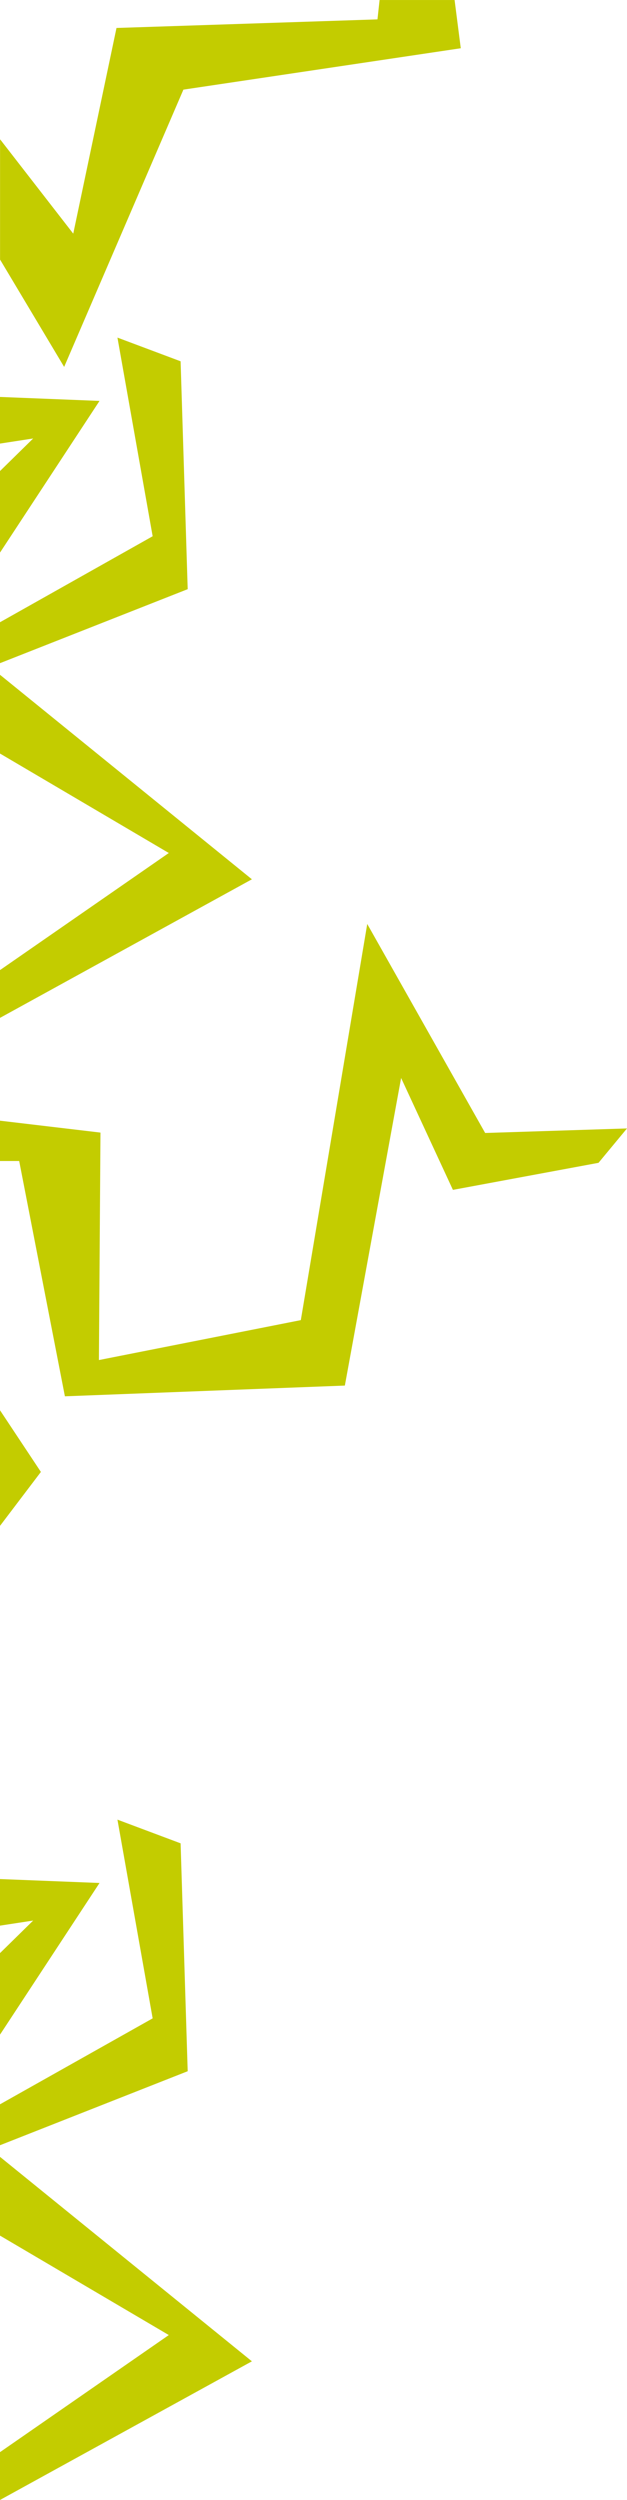
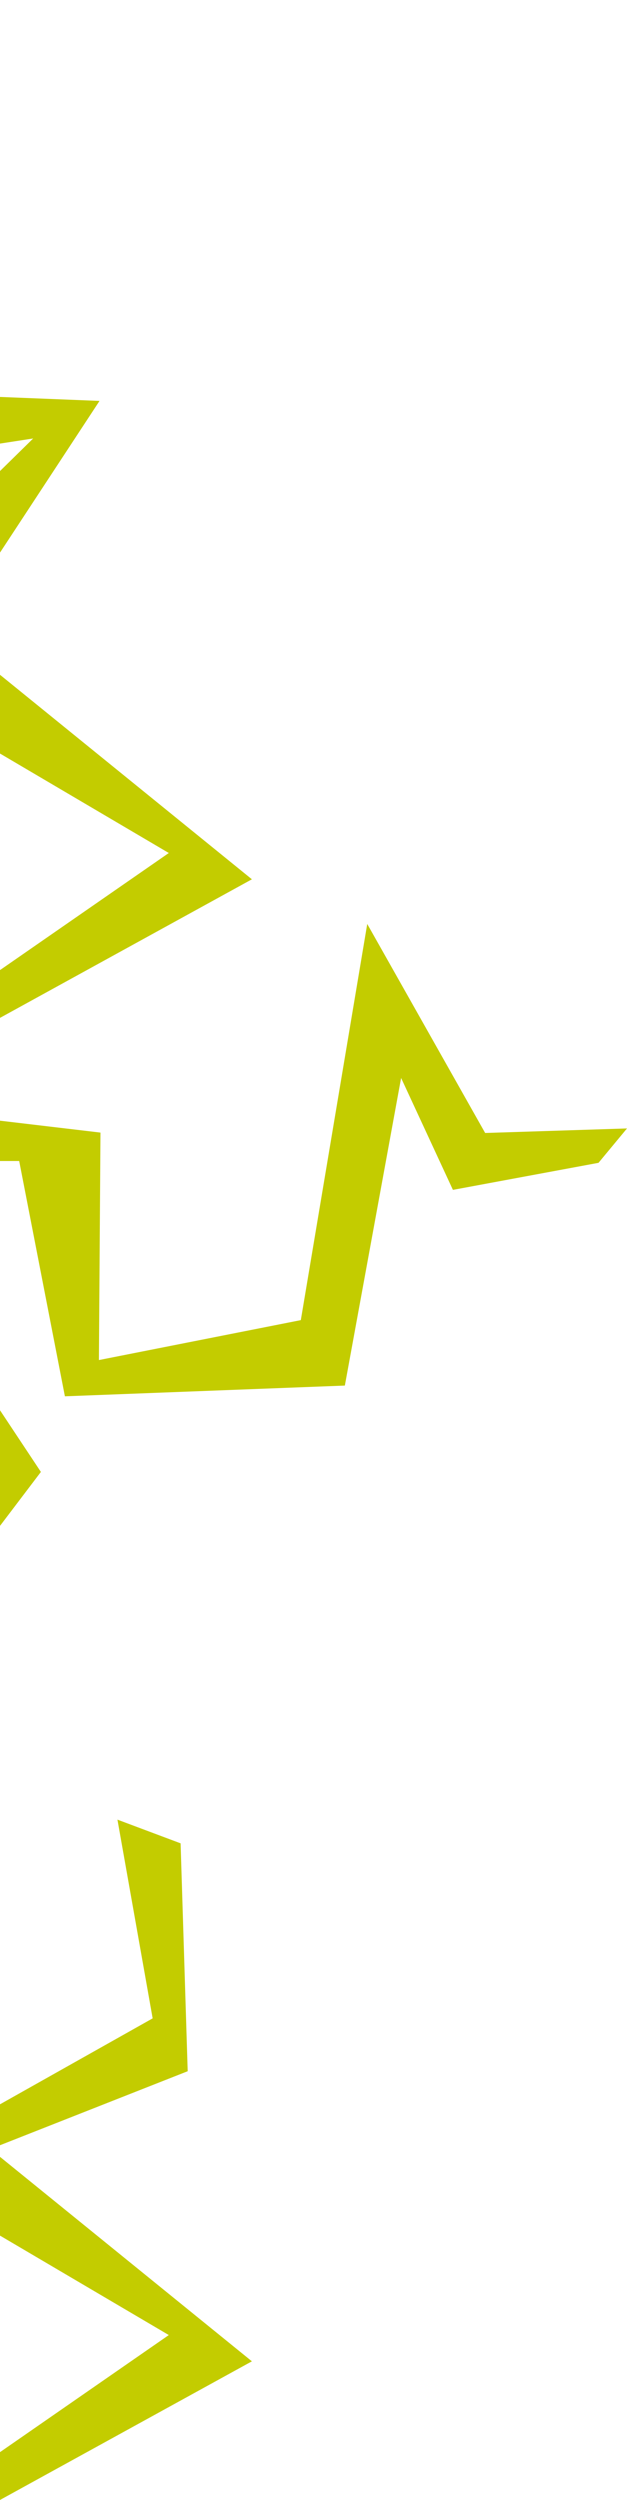
<svg xmlns="http://www.w3.org/2000/svg" width="45" height="179.331" viewBox="0 0 45 179.331">
  <defs>
    <style>.a{fill:#c3cc00;}</style>
  </defs>
  <path class="a" d="M1069.809,303.379l4.533,1.7.509,16.347-13.471,5.31V323.8l10.956-6.166Z" transform="translate(-1061.38 -172.85)" />
  <path class="a" d="M1051.518,152.212v-3.427l12.115-8.4-12.115-7.135V127.6l18.079,14.671Z" transform="translate(-1051.518 -79.196)" />
  <path class="a" d="M1000.994,197.142l14.491-2.865,4.767-28.418,8.463,14.994,10.18-.326-2.044,2.466-10.45,1.941-3.718-8.027-4.038,22.065-20.092.77-3.281-16.878-1.377,0v-2.893l7.211.854Z" transform="translate(-993.895 -99.58)" />
-   <path class="a" d="M1069.809,75.829l4.533,1.7.509,16.346-13.471,5.309V96.248l10.956-6.169Z" transform="translate(-1061.38 -51.612)" />
  <path class="a" d="M1074.924,96.107v-5.85l2.381-2.338-2.381.367V84.94l7.143.285Z" transform="translate(-1074.924 -56.466)" />
-   <path class="a" d="M1027.792,26l18.73-.616.152-1.389h5.383l.444,3.46-19.907,2.969-8.559,19.89-4.6-7.7v-8.63l5.253,6.77Z" transform="translate(-1019.431 -23.994)" />
  <path class="a" d="M1051.518,379.771v-3.43l12.115-8.4-12.115-7.134v-5.65l18.079,14.668Z" transform="translate(-1051.518 -200.439)" />
-   <path class="a" d="M1074.924,323.663v-5.849l2.381-2.337-2.381.365V312.5l7.143.282Z" transform="translate(-1074.924 -177.709)" />
  <path class="a" d="M1083.93,248.818v-8.295l2.935,4.425Z" transform="translate(-1083.93 -139.361)" />
</svg>